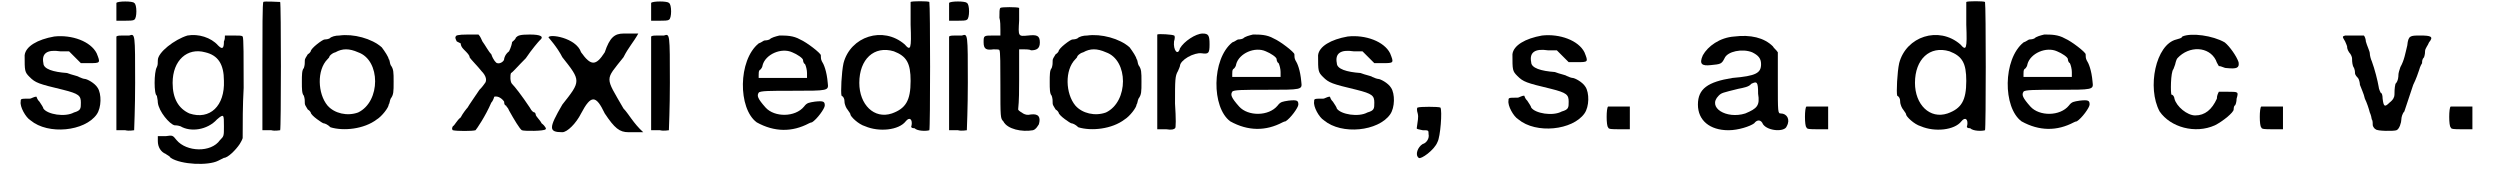
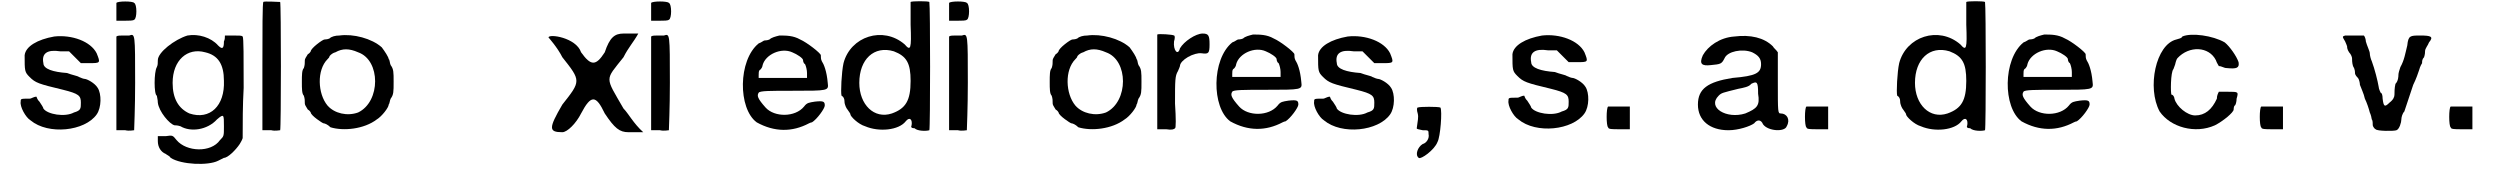
<svg xmlns="http://www.w3.org/2000/svg" xmlns:xlink="http://www.w3.org/1999/xlink" width="249px" height="17px" viewBox="0 0 2498 173" version="1.1">
  <defs>
-     <path id="gl3895" d="M 37 3 C 20 6 8 13 7 22 C 7 38 7 39 12 44 C 18 50 21 51 46 57 C 62 61 64 63 64 70 C 64 76 64 78 57 80 C 48 85 30 82 26 76 C 26 75 24 72 22 69 C 21 68 20 67 19 64 C 16 64 14 66 12 66 C 3 66 3 66 3 69 C 2 74 8 85 13 88 C 31 103 68 99 80 82 C 85 75 85 61 81 55 C 78 50 70 46 68 46 C 67 46 64 45 62 44 C 61 43 55 42 50 40 C 36 39 26 36 26 30 C 24 20 30 16 43 18 C 46 18 49 18 52 18 C 54 20 56 22 58 24 C 60 26 62 28 64 30 C 67 30 69 30 72 30 C 84 30 84 30 80 20 C 74 8 55 1 37 3 z" fill="black" />
    <path id="gl3896" d="M 3 3 C 3 4 3 8 3 13 C 3 15 3 19 3 21 C 6 21 9 21 12 21 C 16 21 20 21 21 20 C 24 19 24 4 21 3 C 20 1 4 1 3 3 M 9 36 C 7 36 4 36 3 37 C 3 52 3 68 3 84 C 3 100 3 116 3 132 C 7 132 9 132 12 132 C 16 133 20 132 21 132 C 21 130 22 110 22 84 C 22 34 22 34 16 36 C 15 36 12 36 9 36 z" fill="black" />
    <path id="gl3897" d="M 37 2 C 24 6 7 19 7 27 C 7 30 7 32 6 34 C 3 39 3 62 6 63 C 6 64 7 67 7 70 C 8 79 19 92 24 93 C 25 93 27 93 30 94 C 40 100 57 98 67 87 C 74 81 74 82 74 94 C 74 104 74 104 70 108 C 61 121 36 120 26 108 C 22 103 22 103 15 104 C 12 104 9 104 7 104 C 7 105 7 108 7 109 C 7 115 10 120 15 122 C 16 123 19 124 20 126 C 31 133 58 134 68 129 C 70 128 74 126 74 126 C 78 126 86 118 90 112 C 91 110 92 109 93 106 C 93 90 93 73 94 55 C 94 25 94 4 93 3 C 92 2 90 2 84 2 C 81 2 78 2 75 2 C 75 4 75 6 74 8 C 74 16 72 16 68 12 C 61 4 48 0 37 2 M 55 19 C 68 22 74 31 74 48 C 75 73 60 88 39 81 C 28 76 22 66 22 50 C 22 27 37 14 55 19 z" fill="black" />
    <path id="gl3898" d="M 4 2 C 3 2 3 32 3 67 C 3 88 3 110 3 132 C 7 132 9 132 12 132 C 16 133 20 132 21 132 C 22 130 22 4 21 2 C 20 2 4 1 4 2 z" fill="black" />
    <path id="gl3899" d="M 42 3 C 38 3 34 4 32 6 C 30 7 27 7 27 7 C 25 7 13 16 13 19 C 13 19 12 21 10 22 C 8 25 7 27 7 28 C 7 31 7 33 6 36 C 4 38 4 43 4 50 C 4 57 4 62 6 64 C 7 67 7 69 7 72 C 7 73 8 75 10 78 C 12 79 13 81 13 81 C 13 84 25 92 26 92 C 27 92 30 93 33 96 C 46 100 67 98 80 88 C 85 85 92 76 92 73 C 93 72 93 69 94 67 C 97 63 97 60 97 50 C 97 40 97 37 94 33 C 93 31 93 27 92 27 C 92 25 88 19 85 15 C 75 6 56 1 42 3 M 61 20 C 84 28 84 70 61 81 C 50 85 37 82 30 74 C 20 62 19 38 30 27 C 31 26 32 25 32 24 C 32 24 34 21 38 20 C 45 16 52 16 61 20 z" fill="black" />
-     <path id="gl4096" d="M 7 3 C 6 4 7 6 8 8 C 10 9 12 10 12 10 C 12 12 13 14 15 16 C 19 20 21 22 21 24 C 22 26 30 34 33 38 C 38 43 39 48 36 51 C 34 54 32 56 31 57 C 27 63 20 73 19 75 C 18 76 14 81 12 85 C 8 88 6 93 4 94 C 3 96 3 97 4 98 C 8 99 24 99 27 98 C 28 97 37 84 43 70 C 45 68 46 64 46 64 C 50 63 54 66 56 69 C 56 72 57 73 58 73 C 58 74 60 75 61 78 C 66 87 72 97 74 98 C 76 99 97 99 98 97 C 99 97 98 94 94 91 C 92 87 88 84 88 82 C 88 81 87 80 87 80 C 86 80 84 79 82 75 C 74 63 67 54 64 51 C 62 49 62 42 63 40 C 64 40 70 33 78 25 C 84 16 91 8 92 7 C 97 3 93 1 82 1 C 72 1 70 2 68 4 C 67 7 64 8 64 9 C 64 10 63 14 61 18 C 57 21 56 25 56 26 C 56 28 52 31 49 30 C 48 30 45 27 43 21 C 40 18 37 12 34 8 C 33 6 32 3 30 1 C 26 1 22 1 19 1 C 9 1 7 2 7 3 z" fill="black" />
    <path id="gl4097" d="M 0 4 C 0 4 9 14 14 24 C 33 48 33 48 14 72 C 0 96 0 100 14 100 C 19 100 28 91 33 81 C 43 62 48 62 57 81 C 67 96 72 100 81 100 C 86 100 91 100 96 100 C 86 91 81 81 76 76 C 57 43 57 48 76 24 C 81 14 86 9 91 0 C 86 0 81 0 76 0 C 67 0 62 4 57 19 C 48 33 43 33 33 19 C 28 4 0 0 0 4 z" fill="black" />
    <path id="gl3896" d="M 3 3 C 3 4 3 8 3 13 C 3 15 3 19 3 21 C 6 21 9 21 12 21 C 16 21 20 21 21 20 C 24 19 24 4 21 3 C 20 1 4 1 3 3 M 9 36 C 7 36 4 36 3 37 C 3 52 3 68 3 84 C 3 100 3 116 3 132 C 7 132 9 132 12 132 C 16 133 20 132 21 132 C 21 130 22 110 22 84 C 22 34 22 34 16 36 C 15 36 12 36 9 36 z" fill="black" />
    <path id="gl4098" d="M 42 2 C 38 3 34 4 32 6 C 30 7 27 7 27 7 C 26 7 24 9 21 10 C 0 27 0 76 19 90 C 37 100 55 100 72 91 C 72 91 74 90 75 90 C 80 87 88 76 88 73 C 88 69 87 68 78 69 C 72 70 70 70 67 74 C 58 85 37 85 28 75 C 20 66 19 63 21 60 C 22 58 33 58 55 58 C 92 58 92 58 91 50 C 90 38 87 31 85 28 C 84 26 84 24 84 22 C 84 20 70 9 63 6 C 56 2 49 2 42 2 M 55 19 C 60 21 66 25 66 27 C 66 27 66 30 68 31 C 69 33 70 37 70 40 C 70 42 70 44 70 45 C 62 45 54 45 45 45 C 38 45 30 45 21 45 C 21 44 21 43 21 42 C 21 40 21 38 22 37 C 24 36 25 33 25 32 C 28 21 44 14 55 19 z" fill="black" />
    <path id="gl4099" d="M 74 2 C 74 2 74 13 74 25 C 75 50 74 52 68 45 C 46 26 13 37 6 64 C 4 73 3 94 4 97 C 6 98 7 100 7 103 C 7 106 9 110 10 111 C 12 114 13 115 13 116 C 13 118 21 126 28 128 C 42 134 62 132 69 123 C 73 118 76 121 75 127 C 74 129 75 130 78 130 C 81 133 90 133 93 132 C 94 130 94 6 93 2 C 92 1 75 1 74 2 M 57 52 C 70 57 74 64 74 82 C 74 102 69 110 55 115 C 37 121 22 106 22 84 C 22 60 37 46 57 52 z" fill="black" />
    <path id="gl3896" d="M 3 3 C 3 4 3 8 3 13 C 3 15 3 19 3 21 C 6 21 9 21 12 21 C 16 21 20 21 21 20 C 24 19 24 4 21 3 C 20 1 4 1 3 3 M 9 36 C 7 36 4 36 3 37 C 3 52 3 68 3 84 C 3 100 3 116 3 132 C 7 132 9 132 12 132 C 16 133 20 132 21 132 C 21 130 22 110 22 84 C 22 34 22 34 16 36 C 15 36 12 36 9 36 z" fill="black" />
-     <path id="gl4100" d="M 21 3 C 20 4 20 7 20 13 C 21 16 21 22 21 25 C 21 27 21 28 21 31 C 19 31 16 31 14 31 C 4 31 4 31 4 38 C 4 45 7 46 14 45 C 18 45 20 45 20 46 C 21 46 21 63 21 81 C 21 114 21 115 24 118 C 28 126 43 129 54 127 C 57 126 58 124 60 121 C 62 114 60 110 52 111 C 48 112 46 111 44 110 C 43 109 40 108 39 106 C 40 97 40 86 40 76 C 40 66 40 56 40 45 C 42 45 43 45 45 45 C 46 45 51 45 52 46 C 58 46 61 44 61 38 C 61 31 58 30 49 31 C 39 32 39 32 40 16 C 40 8 40 4 40 3 C 38 2 22 2 21 3 z" fill="black" />
    <path id="gl3899" d="M 42 3 C 38 3 34 4 32 6 C 30 7 27 7 27 7 C 25 7 13 16 13 19 C 13 19 12 21 10 22 C 8 25 7 27 7 28 C 7 31 7 33 6 36 C 4 38 4 43 4 50 C 4 57 4 62 6 64 C 7 67 7 69 7 72 C 7 73 8 75 10 78 C 12 79 13 81 13 81 C 13 84 25 92 26 92 C 27 92 30 93 33 96 C 46 100 67 98 80 88 C 85 85 92 76 92 73 C 93 72 93 69 94 67 C 97 63 97 60 97 50 C 97 40 97 37 94 33 C 93 31 93 27 92 27 C 92 25 88 19 85 15 C 75 6 56 1 42 3 M 61 20 C 84 28 84 70 61 81 C 50 85 37 82 30 74 C 20 62 19 38 30 27 C 31 26 32 25 32 24 C 32 24 34 21 38 20 C 45 16 52 16 61 20 z" fill="black" />
    <path id="gl4101" d="M 3 2 C 3 2 3 24 3 50 C 3 66 3 82 3 98 C 7 98 9 98 12 98 C 18 99 20 98 21 97 C 22 97 22 87 21 72 C 21 48 21 44 24 39 C 25 37 26 34 26 34 C 26 28 40 20 48 21 C 55 22 56 21 56 12 C 56 3 55 1 49 1 C 42 1 30 9 26 16 C 24 24 19 18 20 9 C 21 6 21 3 20 3 C 19 2 4 1 3 2 z" fill="black" />
    <path id="gl4098" d="M 42 2 C 38 3 34 4 32 6 C 30 7 27 7 27 7 C 26 7 24 9 21 10 C 0 27 0 76 19 90 C 37 100 55 100 72 91 C 72 91 74 90 75 90 C 80 87 88 76 88 73 C 88 69 87 68 78 69 C 72 70 70 70 67 74 C 58 85 37 85 28 75 C 20 66 19 63 21 60 C 22 58 33 58 55 58 C 92 58 92 58 91 50 C 90 38 87 31 85 28 C 84 26 84 24 84 22 C 84 20 70 9 63 6 C 56 2 49 2 42 2 M 55 19 C 60 21 66 25 66 27 C 66 27 66 30 68 31 C 69 33 70 37 70 40 C 70 42 70 44 70 45 C 62 45 54 45 45 45 C 38 45 30 45 21 45 C 21 44 21 43 21 42 C 21 40 21 38 22 37 C 24 36 25 33 25 32 C 28 21 44 14 55 19 z" fill="black" />
    <path id="gl3895" d="M 37 3 C 20 6 8 13 7 22 C 7 38 7 39 12 44 C 18 50 21 51 46 57 C 62 61 64 63 64 70 C 64 76 64 78 57 80 C 48 85 30 82 26 76 C 26 75 24 72 22 69 C 21 68 20 67 19 64 C 16 64 14 66 12 66 C 3 66 3 66 3 69 C 2 74 8 85 13 88 C 31 103 68 99 80 82 C 85 75 85 61 81 55 C 78 50 70 46 68 46 C 67 46 64 45 62 44 C 61 43 55 42 50 40 C 36 39 26 36 26 30 C 24 20 30 16 43 18 C 46 18 49 18 52 18 C 54 20 56 22 58 24 C 60 26 62 28 64 30 C 67 30 69 30 72 30 C 84 30 84 30 80 20 C 74 8 55 1 37 3 z" fill="black" />
    <path id="gl4102" d="M 7 3 C 6 3 6 6 7 9 C 8 13 7 16 6 24 C 6 25 8 25 12 26 C 18 26 18 26 18 30 C 19 34 16 39 12 40 C 7 43 4 51 8 54 C 10 56 24 46 27 38 C 30 33 32 6 30 3 C 28 2 9 2 7 3 z" fill="black" />
    <path id="gl3895" d="M 37 3 C 20 6 8 13 7 22 C 7 38 7 39 12 44 C 18 50 21 51 46 57 C 62 61 64 63 64 70 C 64 76 64 78 57 80 C 48 85 30 82 26 76 C 26 75 24 72 22 69 C 21 68 20 67 19 64 C 16 64 14 66 12 66 C 3 66 3 66 3 69 C 2 74 8 85 13 88 C 31 103 68 99 80 82 C 85 75 85 61 81 55 C 78 50 70 46 68 46 C 67 46 64 45 62 44 C 61 43 55 42 50 40 C 36 39 26 36 26 30 C 24 20 30 16 43 18 C 46 18 49 18 52 18 C 54 20 56 22 58 24 C 60 26 62 28 64 30 C 67 30 69 30 72 30 C 84 30 84 30 80 20 C 74 8 55 1 37 3 z" fill="black" />
-     <path id="gl4103" d="M 7 3 C 5 4 5 23 7 24 C 7 26 11 26 18 26 C 22 26 26 26 29 26 C 29 22 29 18 29 14 C 29 10 29 7 29 3 C 26 3 22 3 18 3 C 13 3 7 3 7 3 z" fill="black" />
    <path id="gl4104" d="M 40 3 C 25 4 13 13 8 22 C 4 31 7 33 16 32 C 26 31 27 31 30 25 C 33 18 48 15 58 19 C 64 22 67 25 67 31 C 67 40 62 43 38 45 C 13 49 3 56 3 72 C 3 88 15 98 34 98 C 44 98 56 94 60 91 C 63 87 67 87 69 92 C 74 99 91 100 93 94 C 97 87 93 81 87 81 C 84 81 84 80 84 49 C 84 38 84 28 84 19 C 82 16 80 15 79 13 C 70 4 56 1 40 3 M 64 61 C 66 73 63 76 51 81 C 32 87 12 75 24 63 C 27 60 28 60 44 56 C 49 55 55 54 57 51 C 63 48 64 49 64 61 z" fill="black" />
    <path id="gl4103" d="M 7 3 C 5 4 5 23 7 24 C 7 26 11 26 18 26 C 22 26 26 26 29 26 C 29 22 29 18 29 14 C 29 10 29 7 29 3 C 26 3 22 3 18 3 C 13 3 7 3 7 3 z" fill="black" />
    <path id="gl4099" d="M 74 2 C 74 2 74 13 74 25 C 75 50 74 52 68 45 C 46 26 13 37 6 64 C 4 73 3 94 4 97 C 6 98 7 100 7 103 C 7 106 9 110 10 111 C 12 114 13 115 13 116 C 13 118 21 126 28 128 C 42 134 62 132 69 123 C 73 118 76 121 75 127 C 74 129 75 130 78 130 C 81 133 90 133 93 132 C 94 130 94 6 93 2 C 92 1 75 1 74 2 M 57 52 C 70 57 74 64 74 82 C 74 102 69 110 55 115 C 37 121 22 106 22 84 C 22 60 37 46 57 52 z" fill="black" />
-     <path id="gl4098" d="M 42 2 C 38 3 34 4 32 6 C 30 7 27 7 27 7 C 26 7 24 9 21 10 C 0 27 0 76 19 90 C 37 100 55 100 72 91 C 72 91 74 90 75 90 C 80 87 88 76 88 73 C 88 69 87 68 78 69 C 72 70 70 70 67 74 C 58 85 37 85 28 75 C 20 66 19 63 21 60 C 22 58 33 58 55 58 C 92 58 92 58 91 50 C 90 38 87 31 85 28 C 84 26 84 24 84 22 C 84 20 70 9 63 6 C 56 2 49 2 42 2 M 55 19 C 60 21 66 25 66 27 C 66 27 66 30 68 31 C 69 33 70 37 70 40 C 70 42 70 44 70 45 C 62 45 54 45 45 45 C 38 45 30 45 21 45 C 21 44 21 43 21 42 C 21 40 21 38 22 37 C 24 36 25 33 25 32 C 28 21 44 14 55 19 z" fill="black" />
+     <path id="gl4098" d="M 42 2 C 38 3 34 4 32 6 C 30 7 27 7 27 7 C 26 7 24 9 21 10 C 0 27 0 76 19 90 C 37 100 55 100 72 91 C 72 91 74 90 75 90 C 80 87 88 76 88 73 C 88 69 87 68 78 69 C 72 70 70 70 67 74 C 20 66 19 63 21 60 C 22 58 33 58 55 58 C 92 58 92 58 91 50 C 90 38 87 31 85 28 C 84 26 84 24 84 22 C 84 20 70 9 63 6 C 56 2 49 2 42 2 M 55 19 C 60 21 66 25 66 27 C 66 27 66 30 68 31 C 69 33 70 37 70 40 C 70 42 70 44 70 45 C 62 45 54 45 45 45 C 38 45 30 45 21 45 C 21 44 21 43 21 42 C 21 40 21 38 22 37 C 24 36 25 33 25 32 C 28 21 44 14 55 19 z" fill="black" />
    <path id="gl4105" d="M 33 4 C 32 6 30 6 27 7 C 6 12 -3 56 10 80 C 21 96 46 103 66 94 C 74 90 85 81 85 78 C 85 78 85 75 86 74 C 87 74 88 70 88 67 C 90 60 90 60 79 60 C 75 60 73 60 70 60 C 69 62 68 64 68 67 C 63 78 56 84 46 84 C 38 84 27 75 25 67 C 25 66 24 63 22 63 C 21 62 21 40 24 37 C 25 34 26 32 26 31 C 26 31 27 27 28 26 C 40 13 60 14 67 28 C 68 31 69 32 70 34 C 73 34 75 36 78 36 C 88 37 91 36 90 30 C 88 24 81 14 76 10 C 64 3 42 0 33 4 z" fill="black" />
    <path id="gl4103" d="M 7 3 C 5 4 5 23 7 24 C 7 26 11 26 18 26 C 22 26 26 26 29 26 C 29 22 29 18 29 14 C 29 10 29 7 29 3 C 26 3 22 3 18 3 C 13 3 7 3 7 3 z" fill="black" />
    <path id="gl4106" d="M 6 2 C 3 3 3 3 6 8 C 7 10 8 13 8 13 C 8 14 8 16 10 19 C 12 21 13 24 13 25 C 13 26 13 30 14 33 C 16 36 16 39 16 40 C 16 42 18 44 19 45 C 20 46 21 50 21 52 C 22 55 25 61 26 66 C 28 70 30 76 31 80 C 32 82 33 86 33 87 C 34 88 34 91 34 93 C 34 94 36 97 37 97 C 38 99 56 99 58 98 C 61 97 63 90 63 87 C 63 85 64 81 66 79 C 68 73 69 70 75 52 C 78 46 80 40 81 37 C 82 33 84 30 84 30 C 84 28 84 26 86 24 C 87 21 87 19 87 18 C 87 15 90 12 91 9 C 96 3 93 2 82 2 C 72 2 70 2 69 12 C 67 20 66 27 62 34 C 61 37 60 40 60 42 C 60 43 60 48 57 51 C 56 55 56 60 56 62 C 56 64 55 67 51 70 C 46 75 45 74 44 66 C 44 62 43 60 42 60 C 42 60 40 56 40 54 C 39 48 36 36 33 28 C 32 26 31 22 31 20 C 31 18 28 12 27 8 C 27 6 26 3 25 2 C 22 2 19 2 16 2 C 12 2 7 2 6 2 z" fill="black" />
    <path id="gl4103" d="M 7 3 C 5 4 5 23 7 24 C 7 26 11 26 18 26 C 22 26 26 26 29 26 C 29 22 29 18 29 14 C 29 10 29 7 29 3 C 26 3 22 3 18 3 C 13 3 7 3 7 3 z" fill="black" />
  </defs>
  <use xlink:href="#gl3895" x="0" y="34" />
  <use xlink:href="#gl3896" x="97" y="0" />
  <use xlink:href="#gl3897" x="135" y="34" />
  <use xlink:href="#gl3898" x="245" y="0" />
  <use xlink:href="#gl3899" x="284" y="33" />
  <use xlink:href="#gl4096" x="437" y="34" />
  <use xlink:href="#gl4097" x="538" y="34" />
  <use xlink:href="#gl3896" x="639" y="0" />
  <use xlink:href="#gl4098" x="730" y="34" />
  <use xlink:href="#gl4099" x="831" y="0" />
  <use xlink:href="#gl3896" x="941" y="0" />
  <use xlink:href="#gl4100" x="975" y="5" />
  <use xlink:href="#gl3899" x="1042" y="33" />
  <use xlink:href="#gl4101" x="1152" y="33" />
  <use xlink:href="#gl4098" x="1210" y="33" />
  <use xlink:href="#gl3895" x="1311" y="34" />
  <use xlink:href="#gl4102" x="1412" y="106" />
  <use xlink:href="#gl3895" x="1508" y="33" />
  <use xlink:href="#gl4103" x="1605" y="105" />
  <use xlink:href="#gl4104" x="1700" y="34" />
  <use xlink:href="#gl4103" x="1806" y="105" />
  <use xlink:href="#gl4099" x="1901" y="0" />
  <use xlink:href="#gl4098" x="2012" y="33" />
  <use xlink:href="#gl4105" x="2161" y="33" />
  <use xlink:href="#gl4103" x="2267" y="105" />
  <use xlink:href="#gl4106" x="2353" y="34" />
  <use xlink:href="#gl4103" x="2459" y="105" />
</svg>